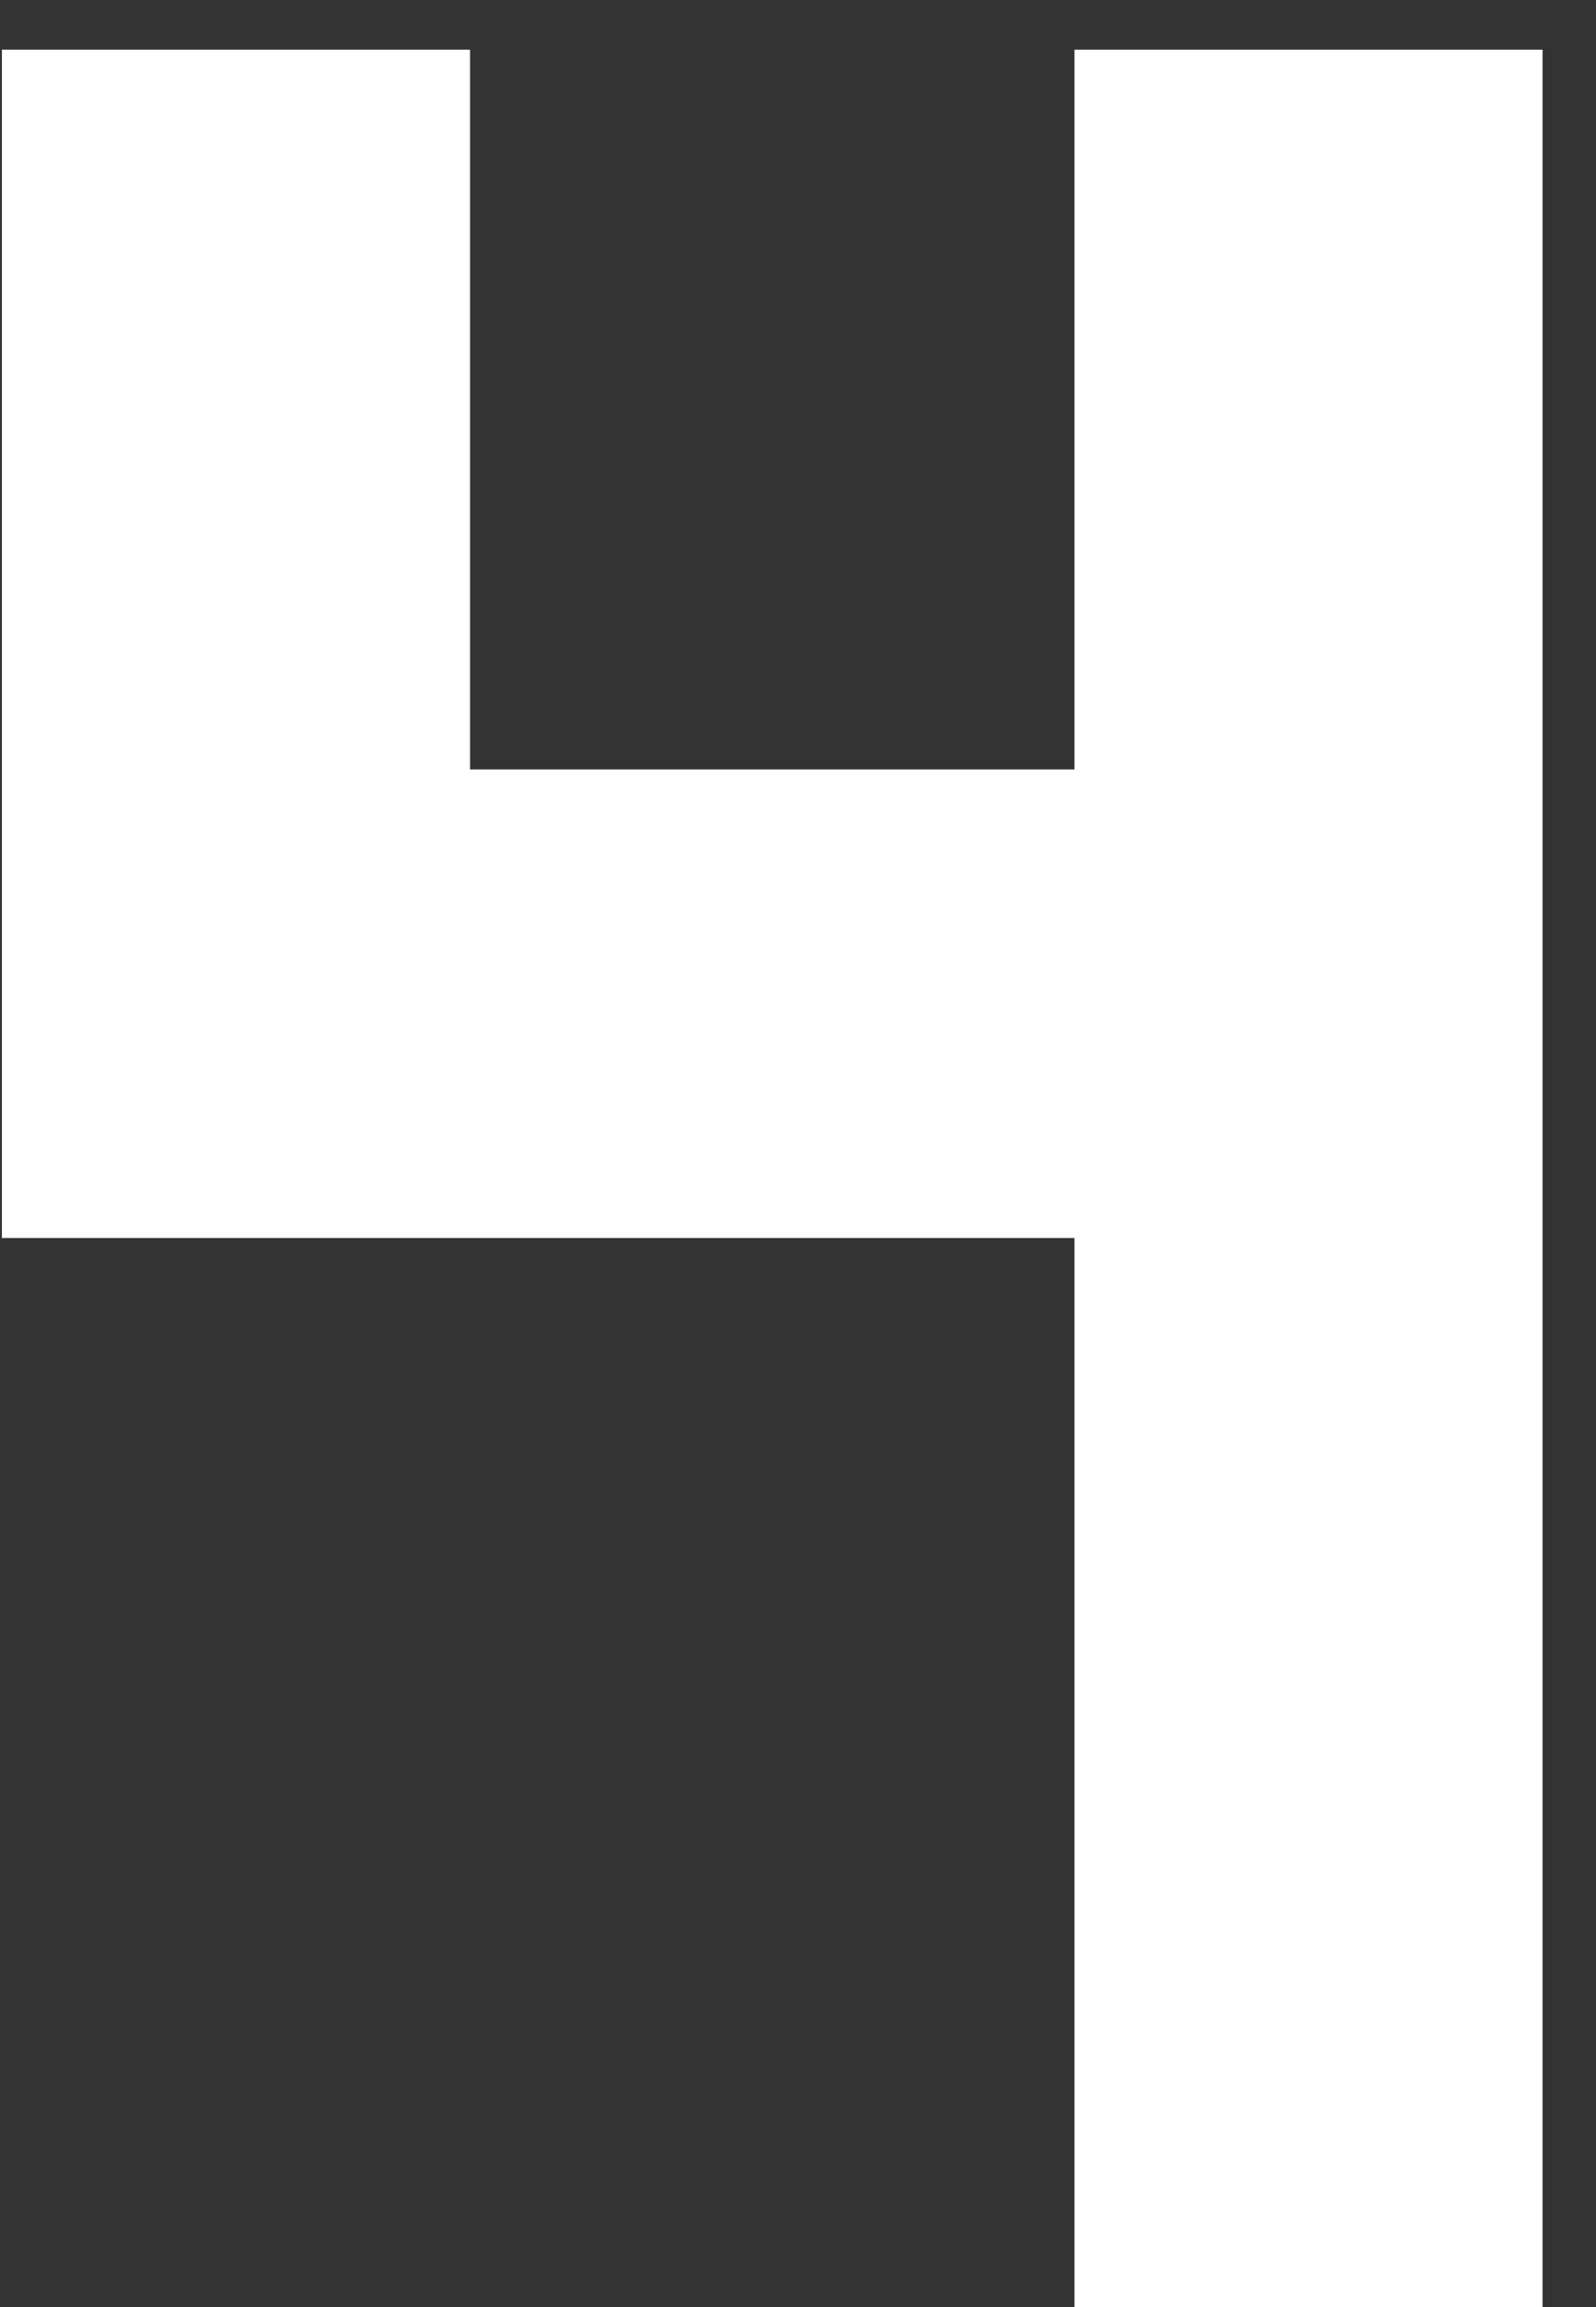
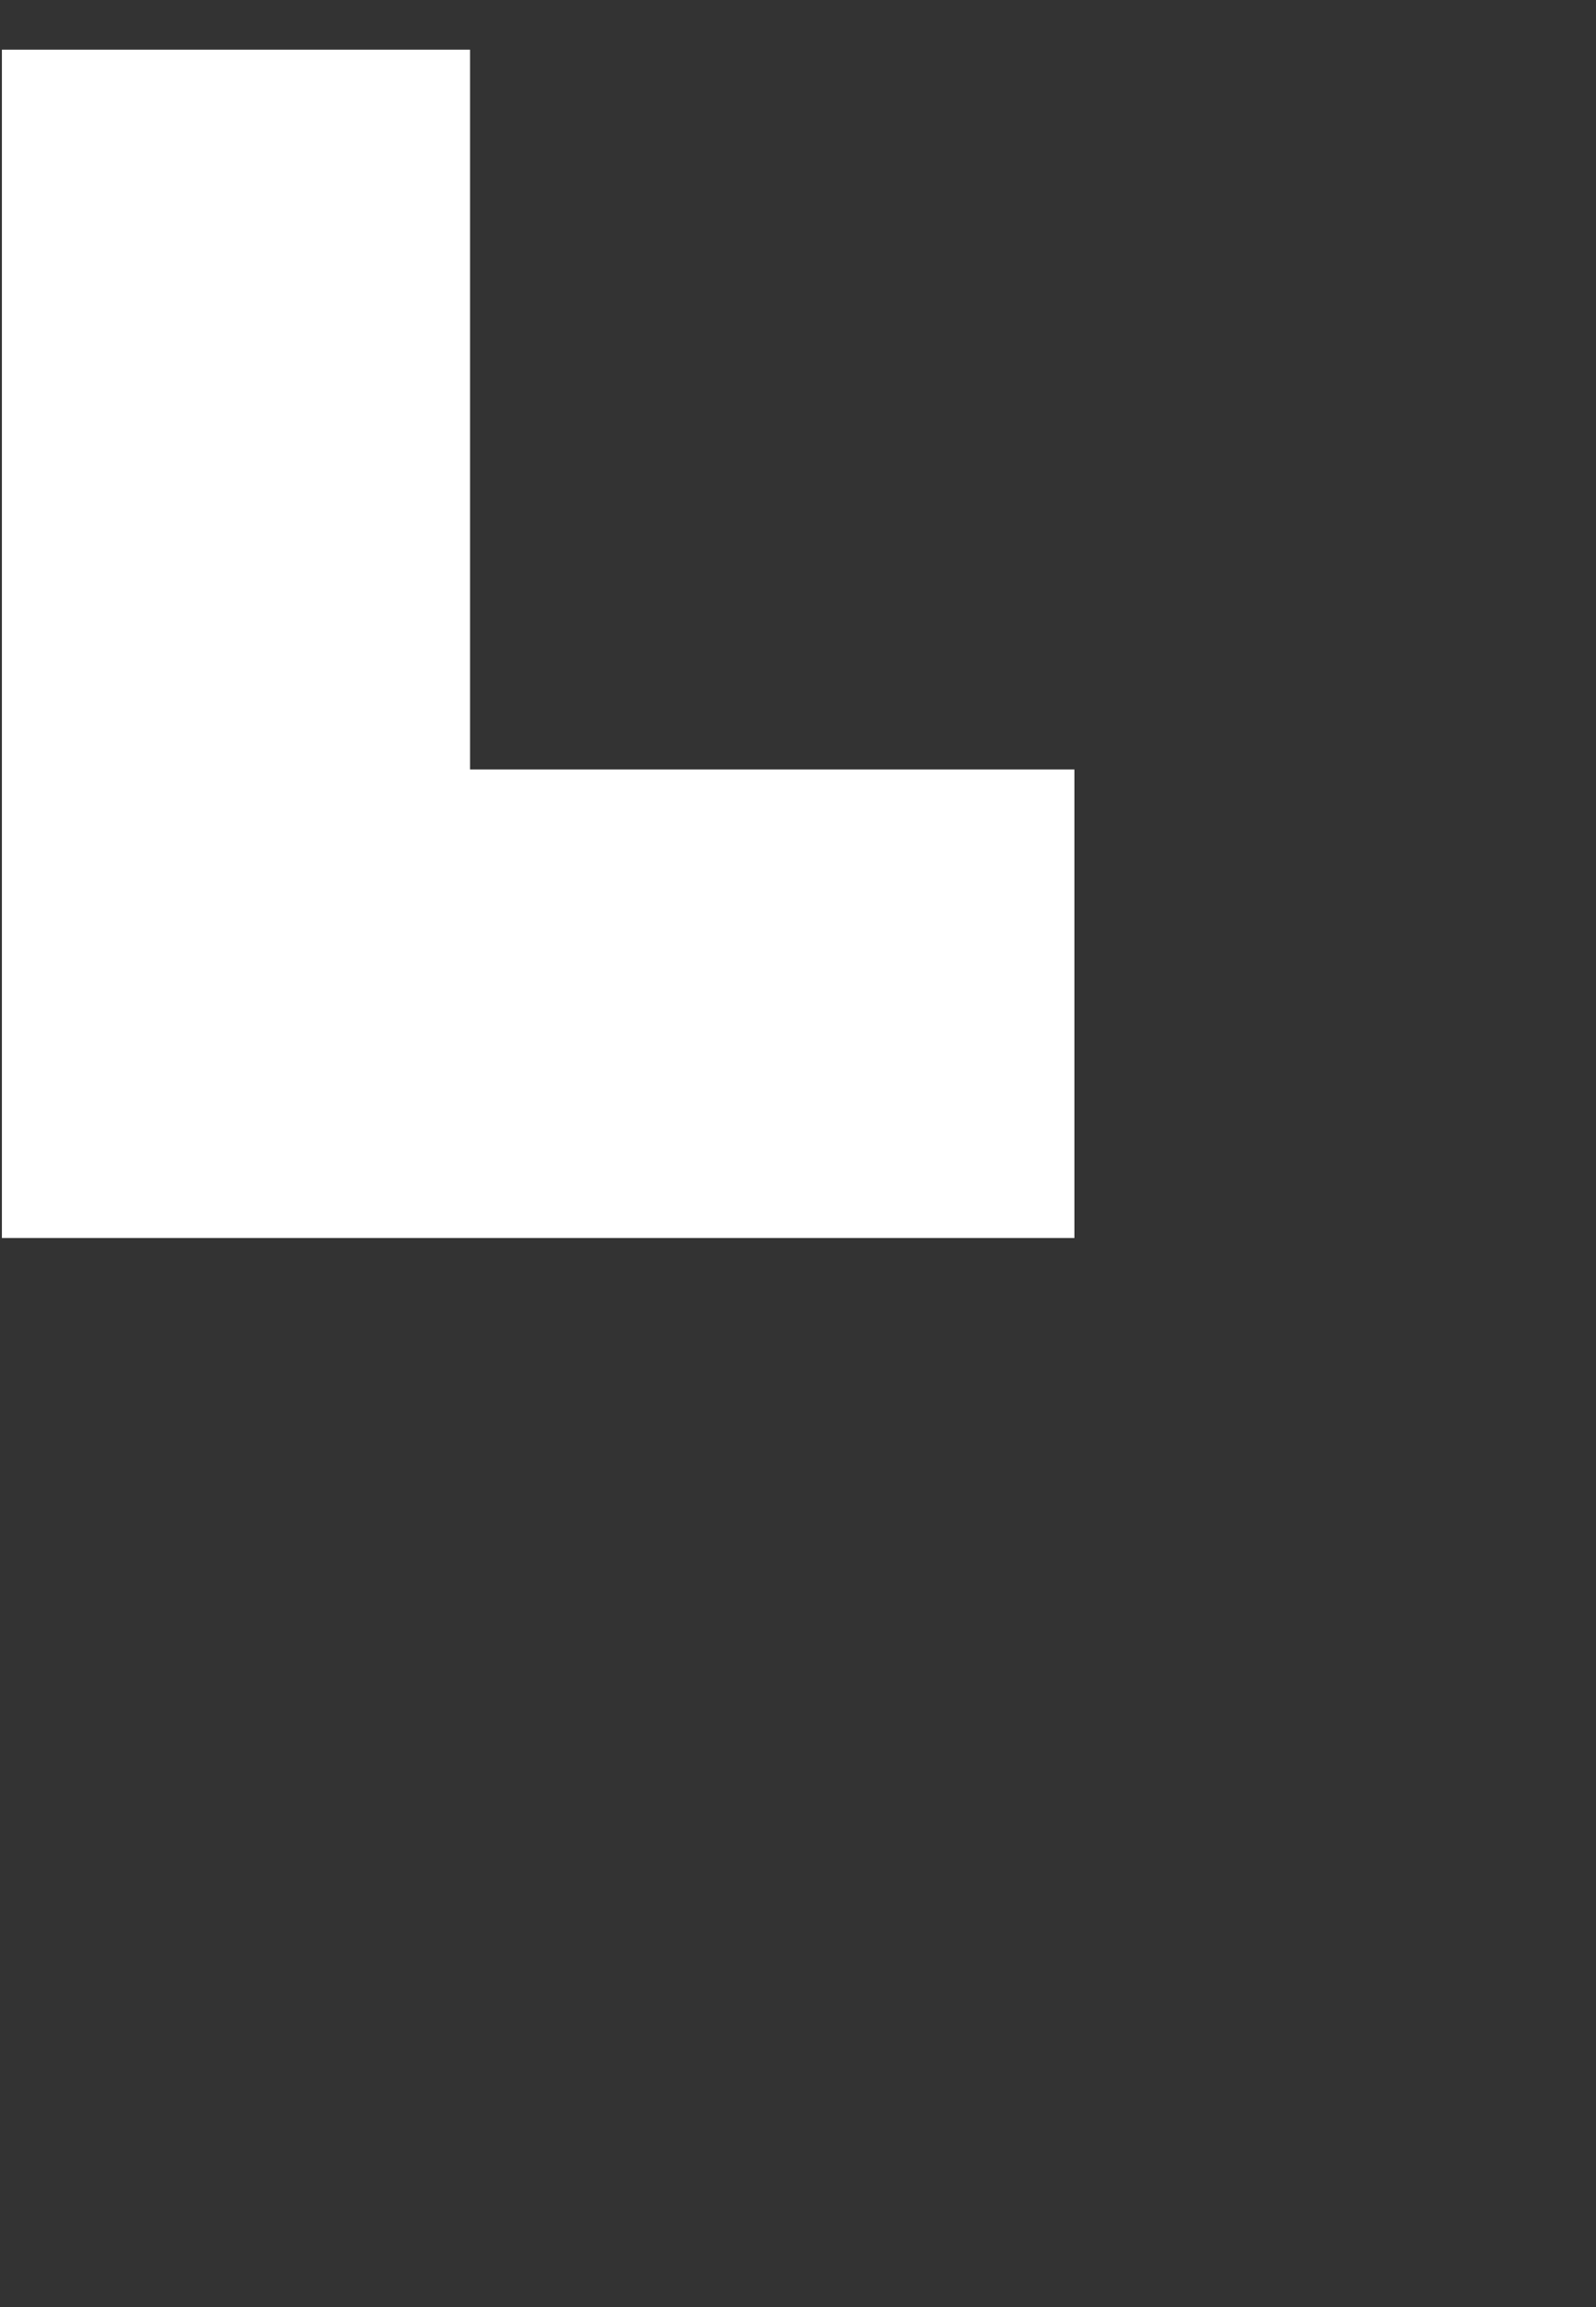
<svg xmlns="http://www.w3.org/2000/svg" width="27" height="39" viewBox="0 0 27 39" fill="none">
  <rect x="0" y="0" width="27" height="39" fill="#333333" stroke="none" />
-   <path d="M7.952 0.84V13.008H18.176V0.84H26.096V39H18.176V20.928H0.032V0.84H7.952Z" fill="white" />
+   <path d="M7.952 0.84V13.008H18.176V0.84V39H18.176V20.928H0.032V0.84H7.952Z" fill="white" />
</svg>